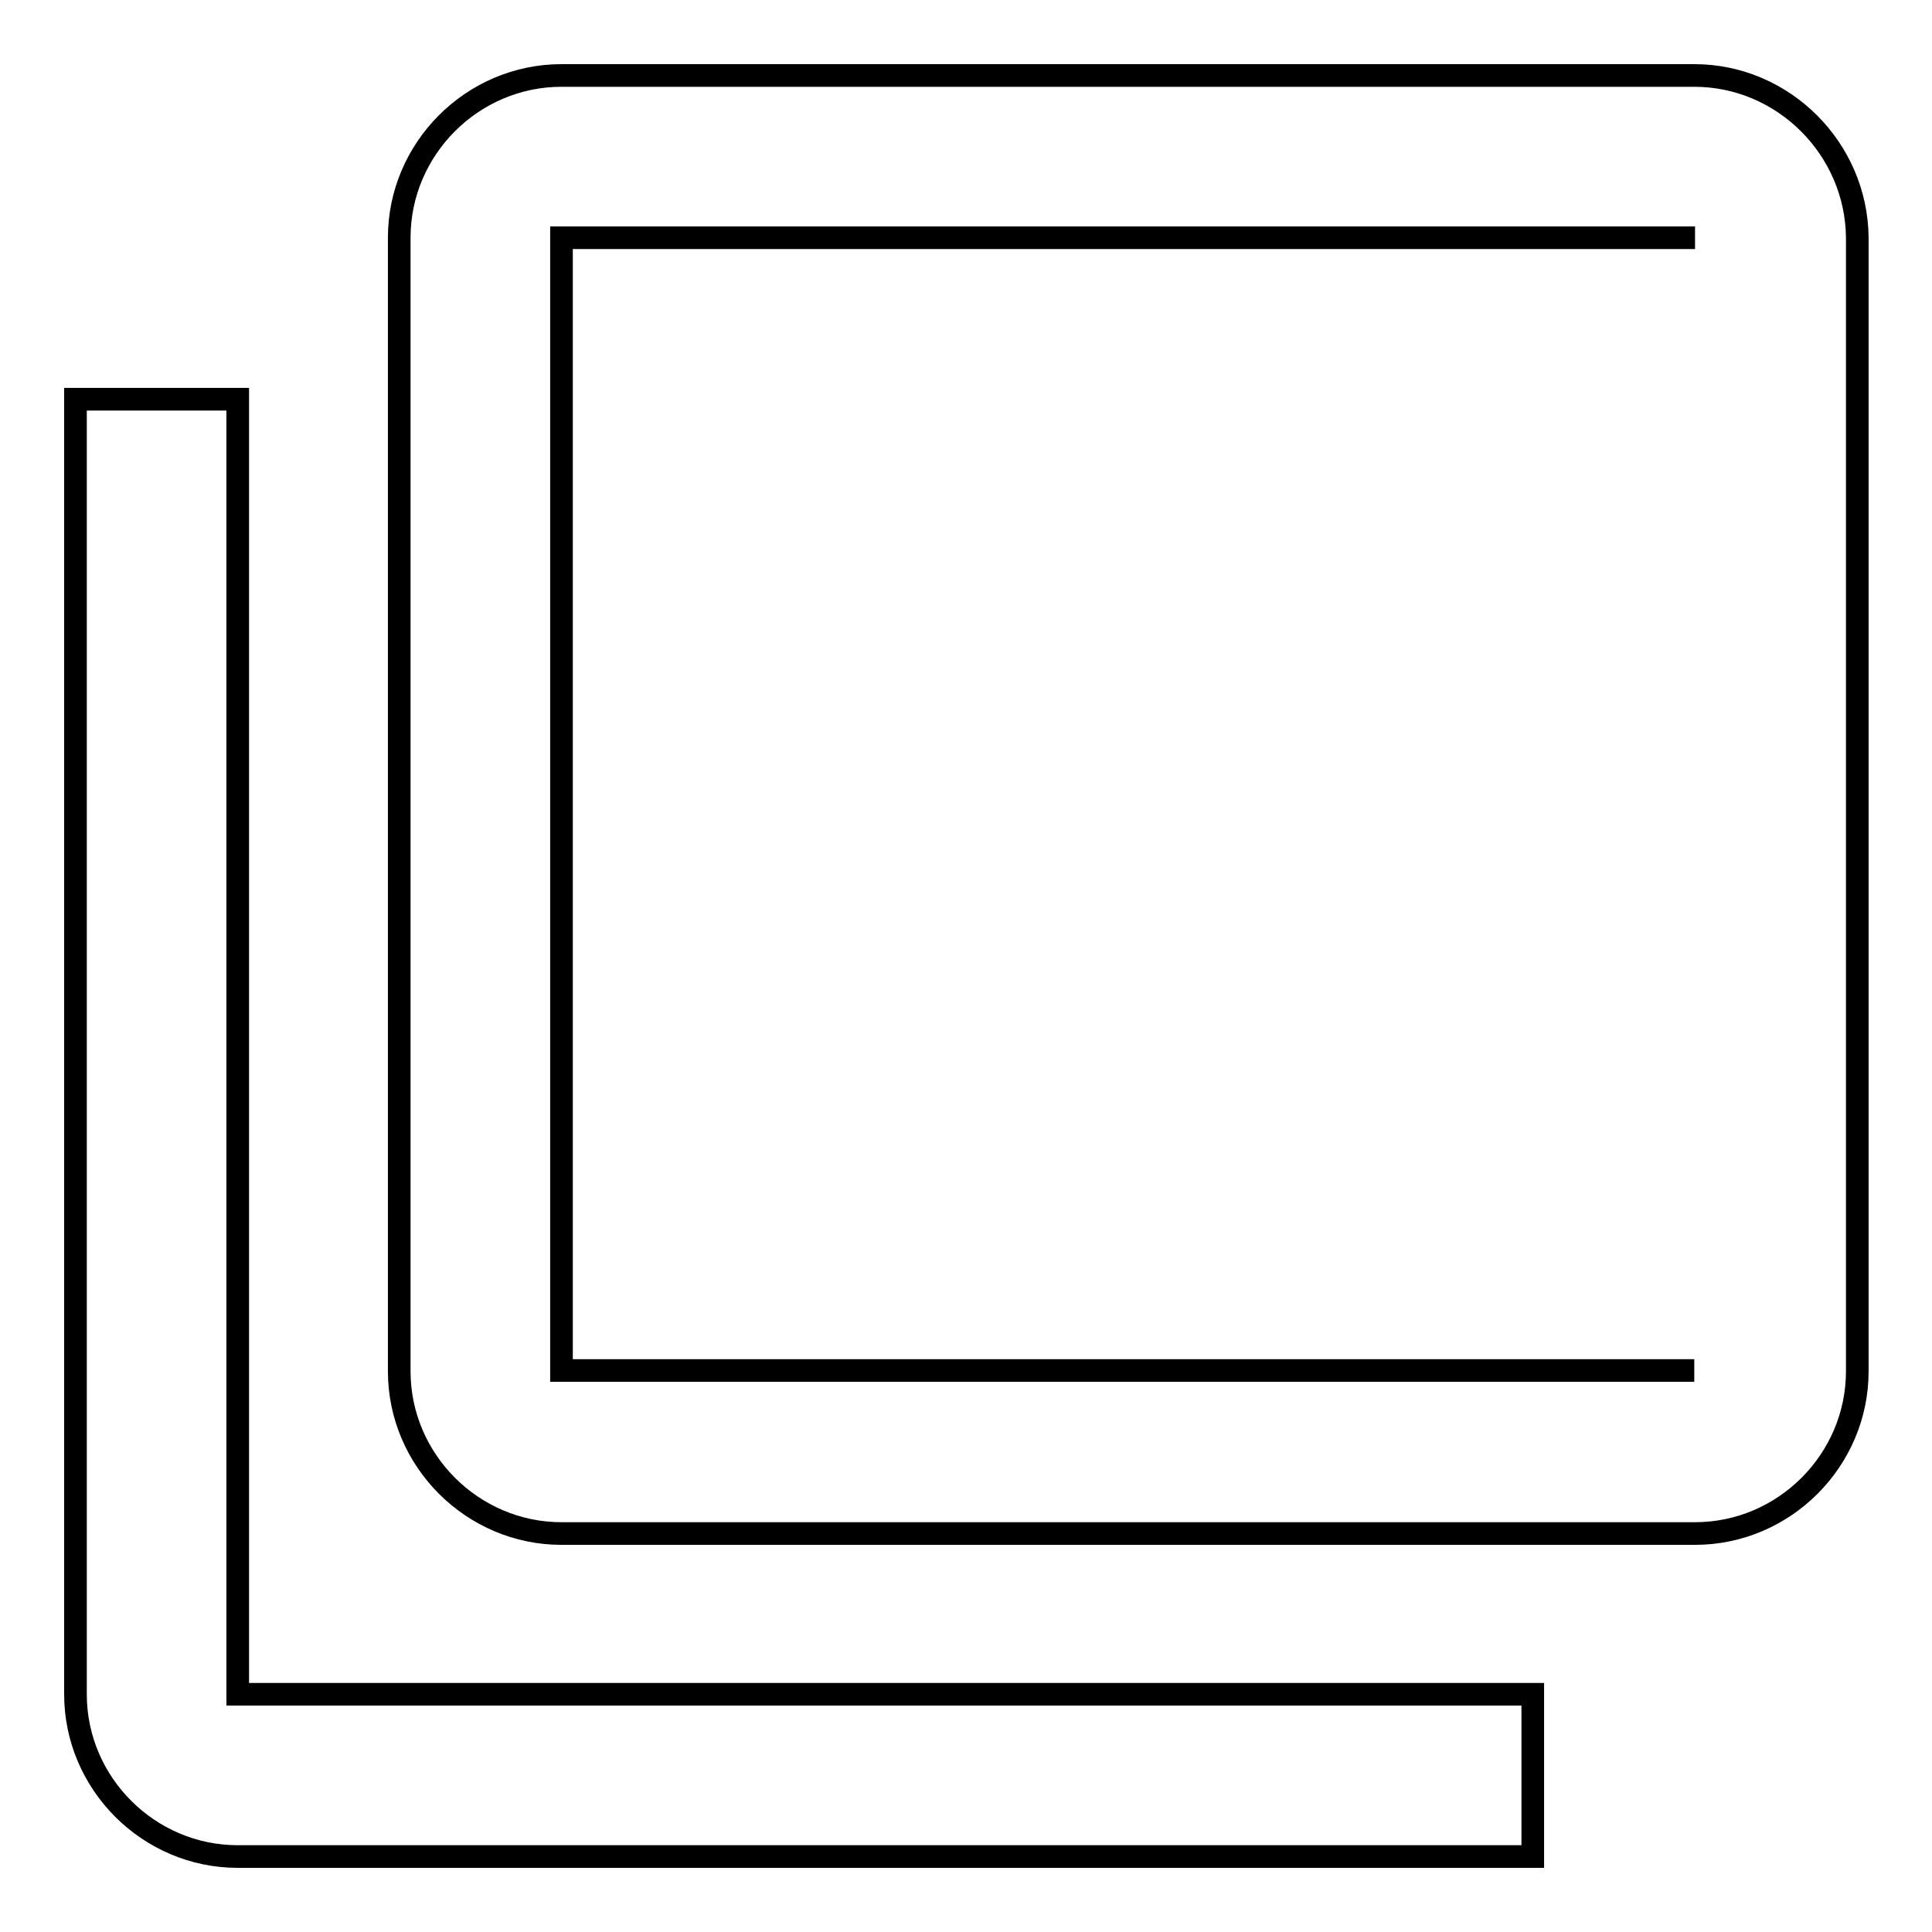
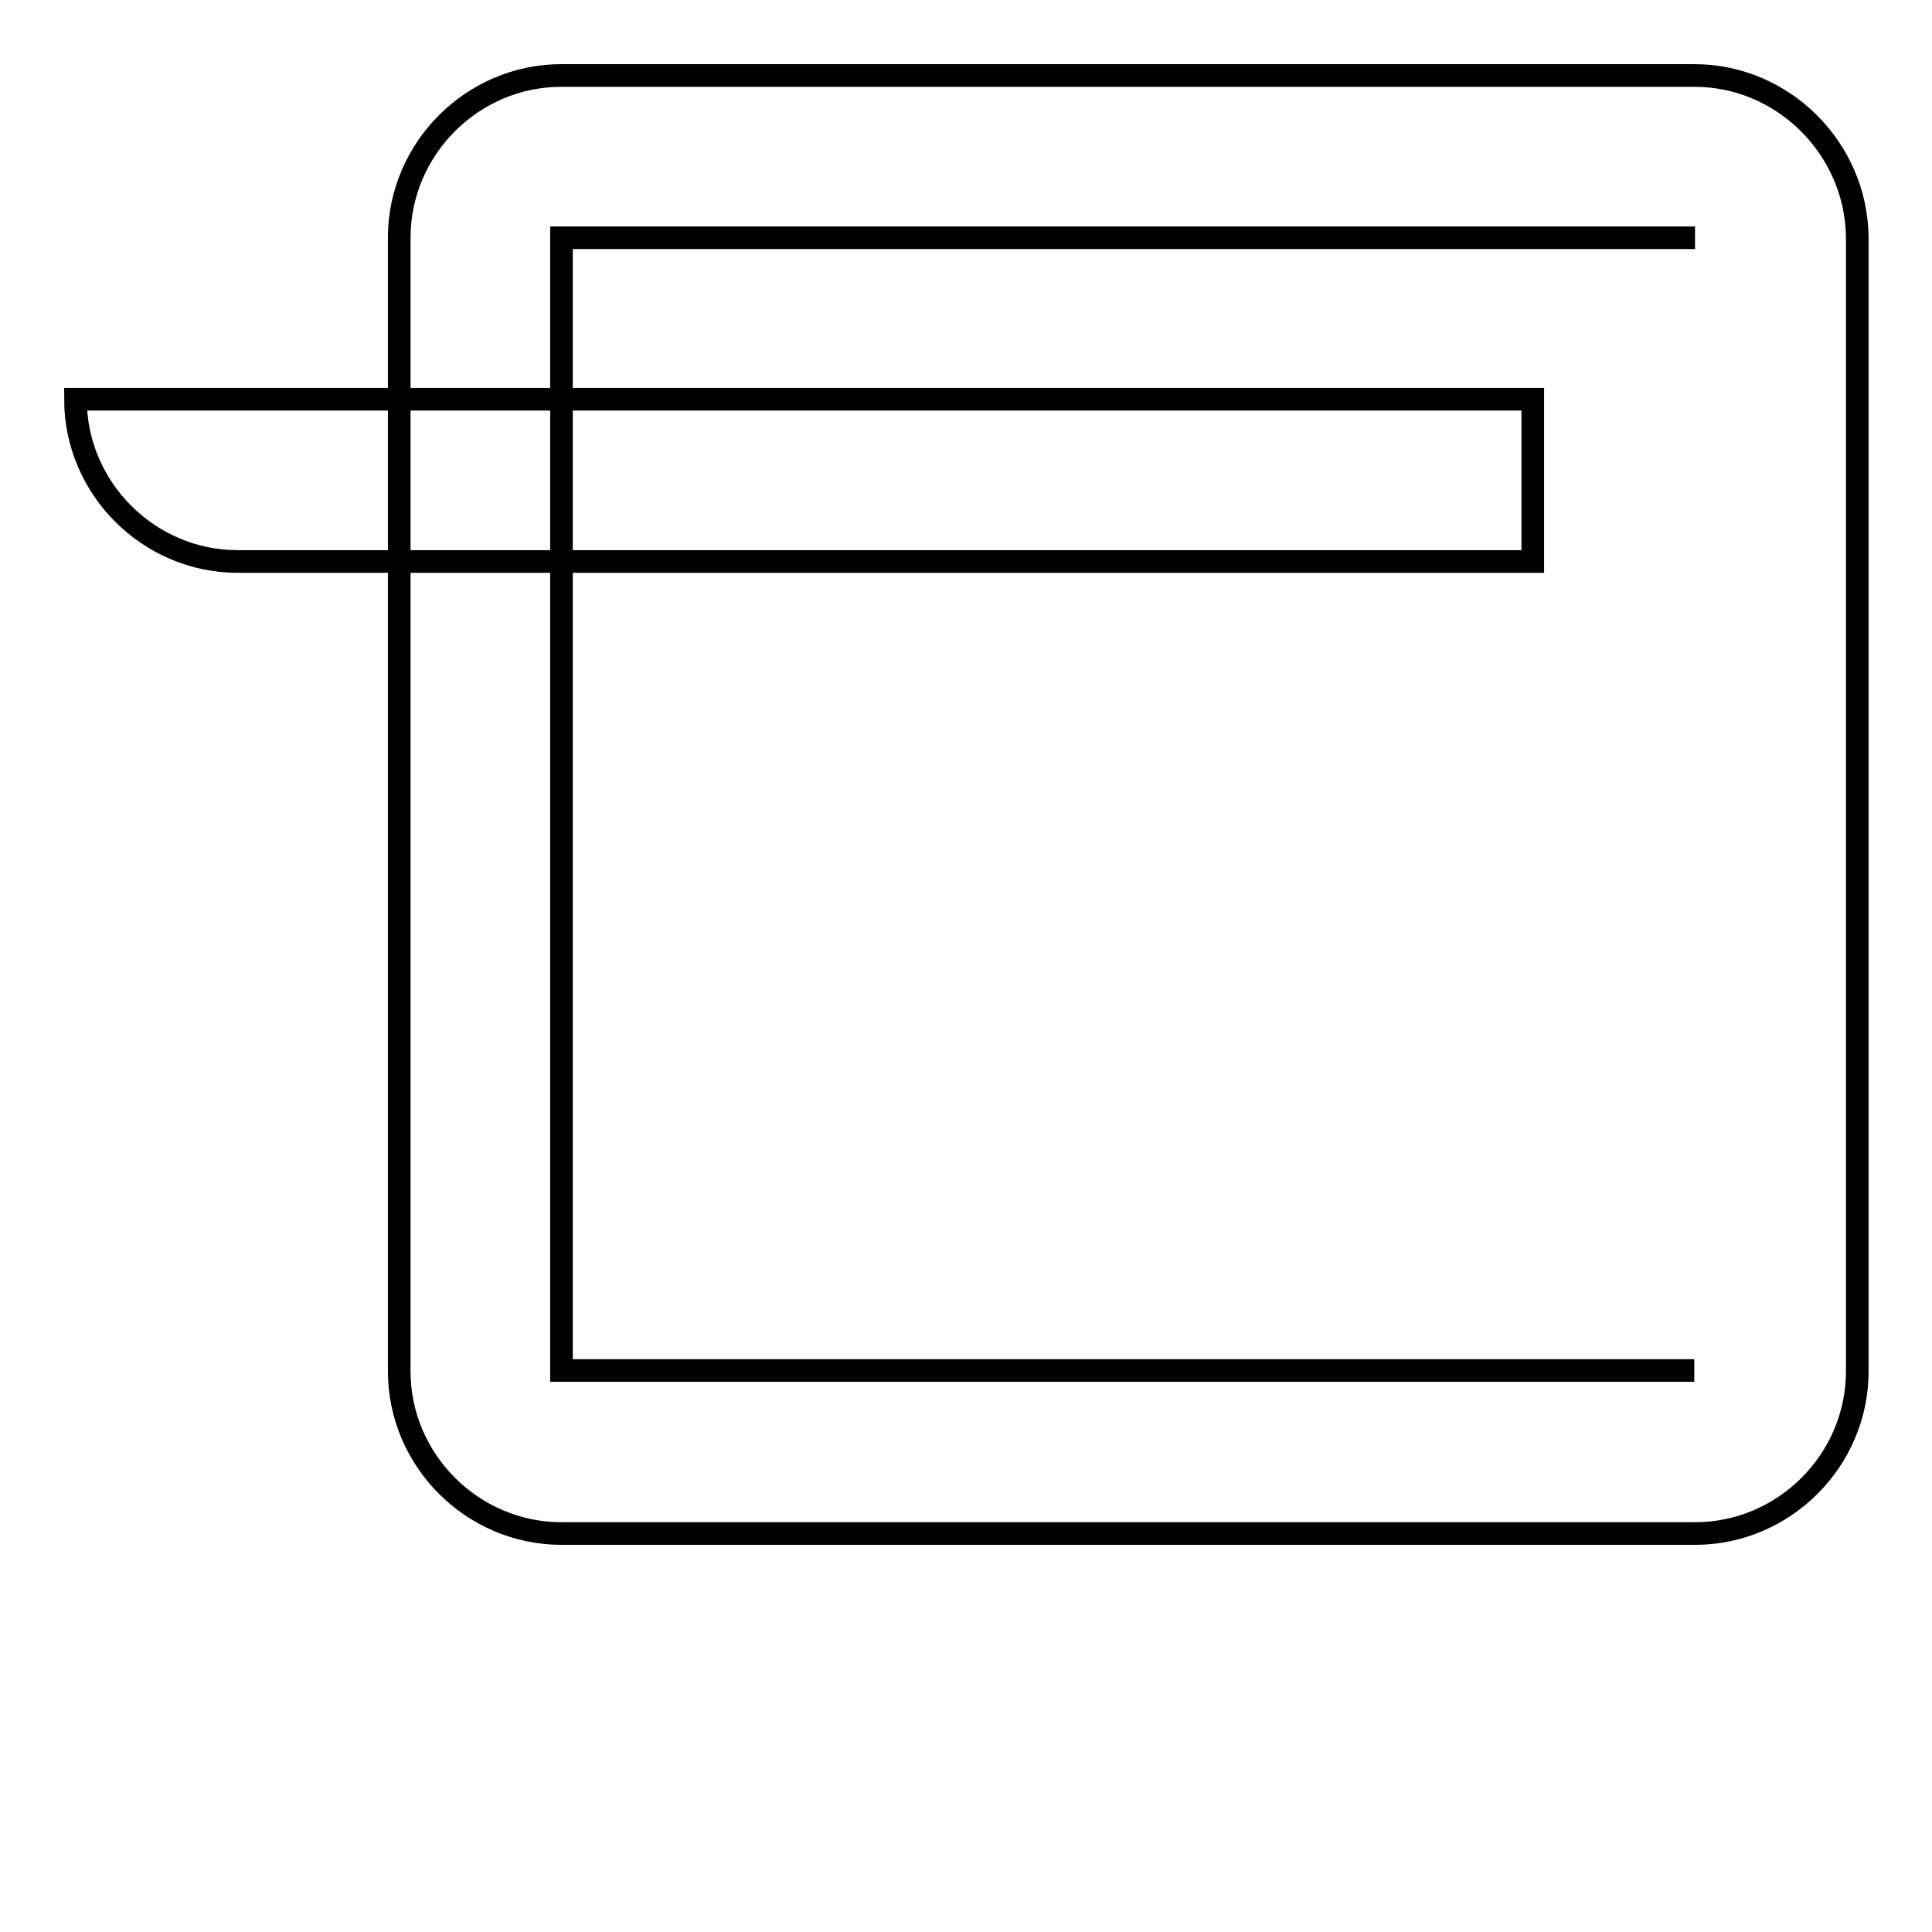
<svg xmlns="http://www.w3.org/2000/svg" version="1.1" x="0px" y="0px" viewBox="0 0 256 256" enable-background="new 0 0 256 256" xml:space="preserve">
  <g>
-     <path stroke-width="3" fill-opacity="0" stroke="#000000" d="M224.5,181.6H74.4V31.5h150.2 M224.5,10H74.4c-11.8,0-21.5,9.7-21.5,21.5v150.2c0,11.8,9.7,21.5,21.5,21.5 h150.2c11.8,0,21.5-9.7,21.5-21.5V31.5C246,19.7,236.3,10,224.5,10 M31.5,52.9H10v171.6c0,11.8,9.7,21.5,21.5,21.5h171.6v-21.5 H31.5V52.9z" />
+     <path stroke-width="3" fill-opacity="0" stroke="#000000" d="M224.5,181.6H74.4V31.5h150.2 M224.5,10H74.4c-11.8,0-21.5,9.7-21.5,21.5v150.2c0,11.8,9.7,21.5,21.5,21.5 h150.2c11.8,0,21.5-9.7,21.5-21.5V31.5C246,19.7,236.3,10,224.5,10 M31.5,52.9H10c0,11.8,9.7,21.5,21.5,21.5h171.6v-21.5 H31.5V52.9z" />
  </g>
</svg>